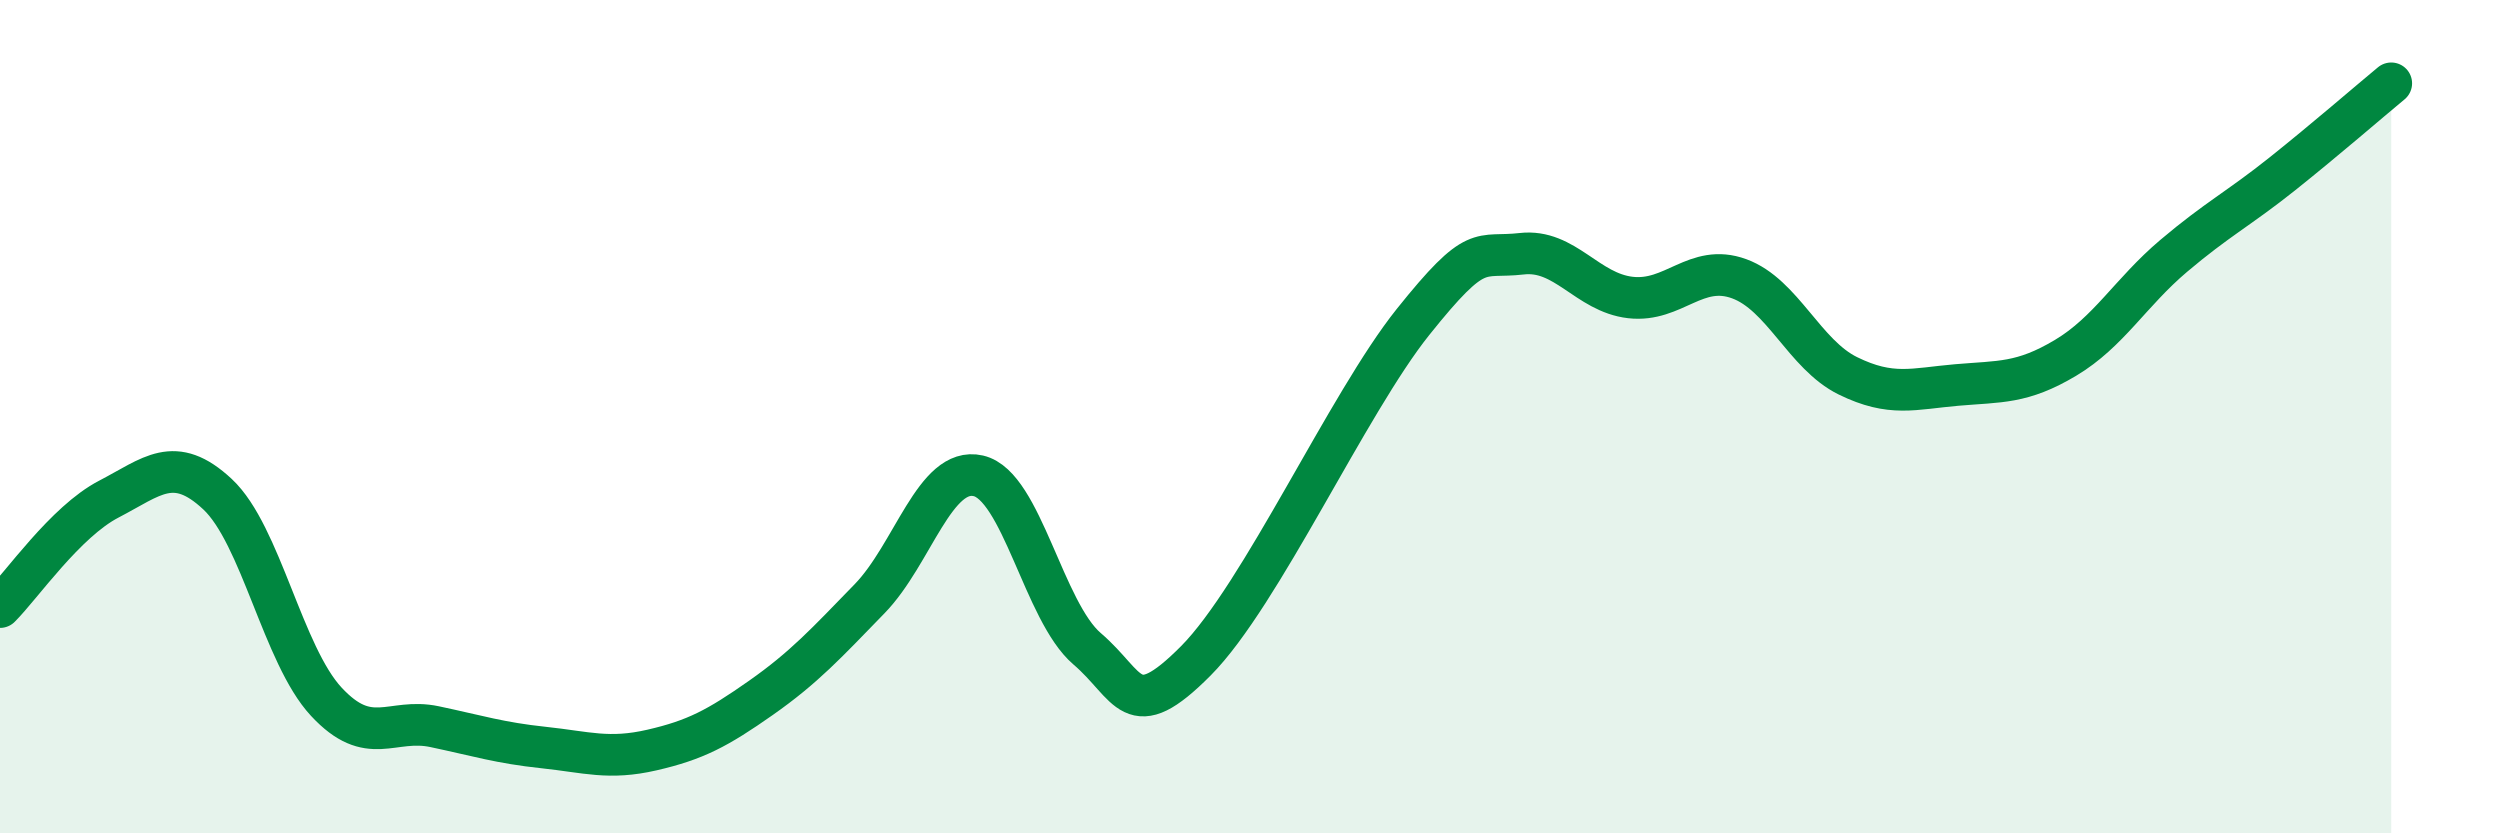
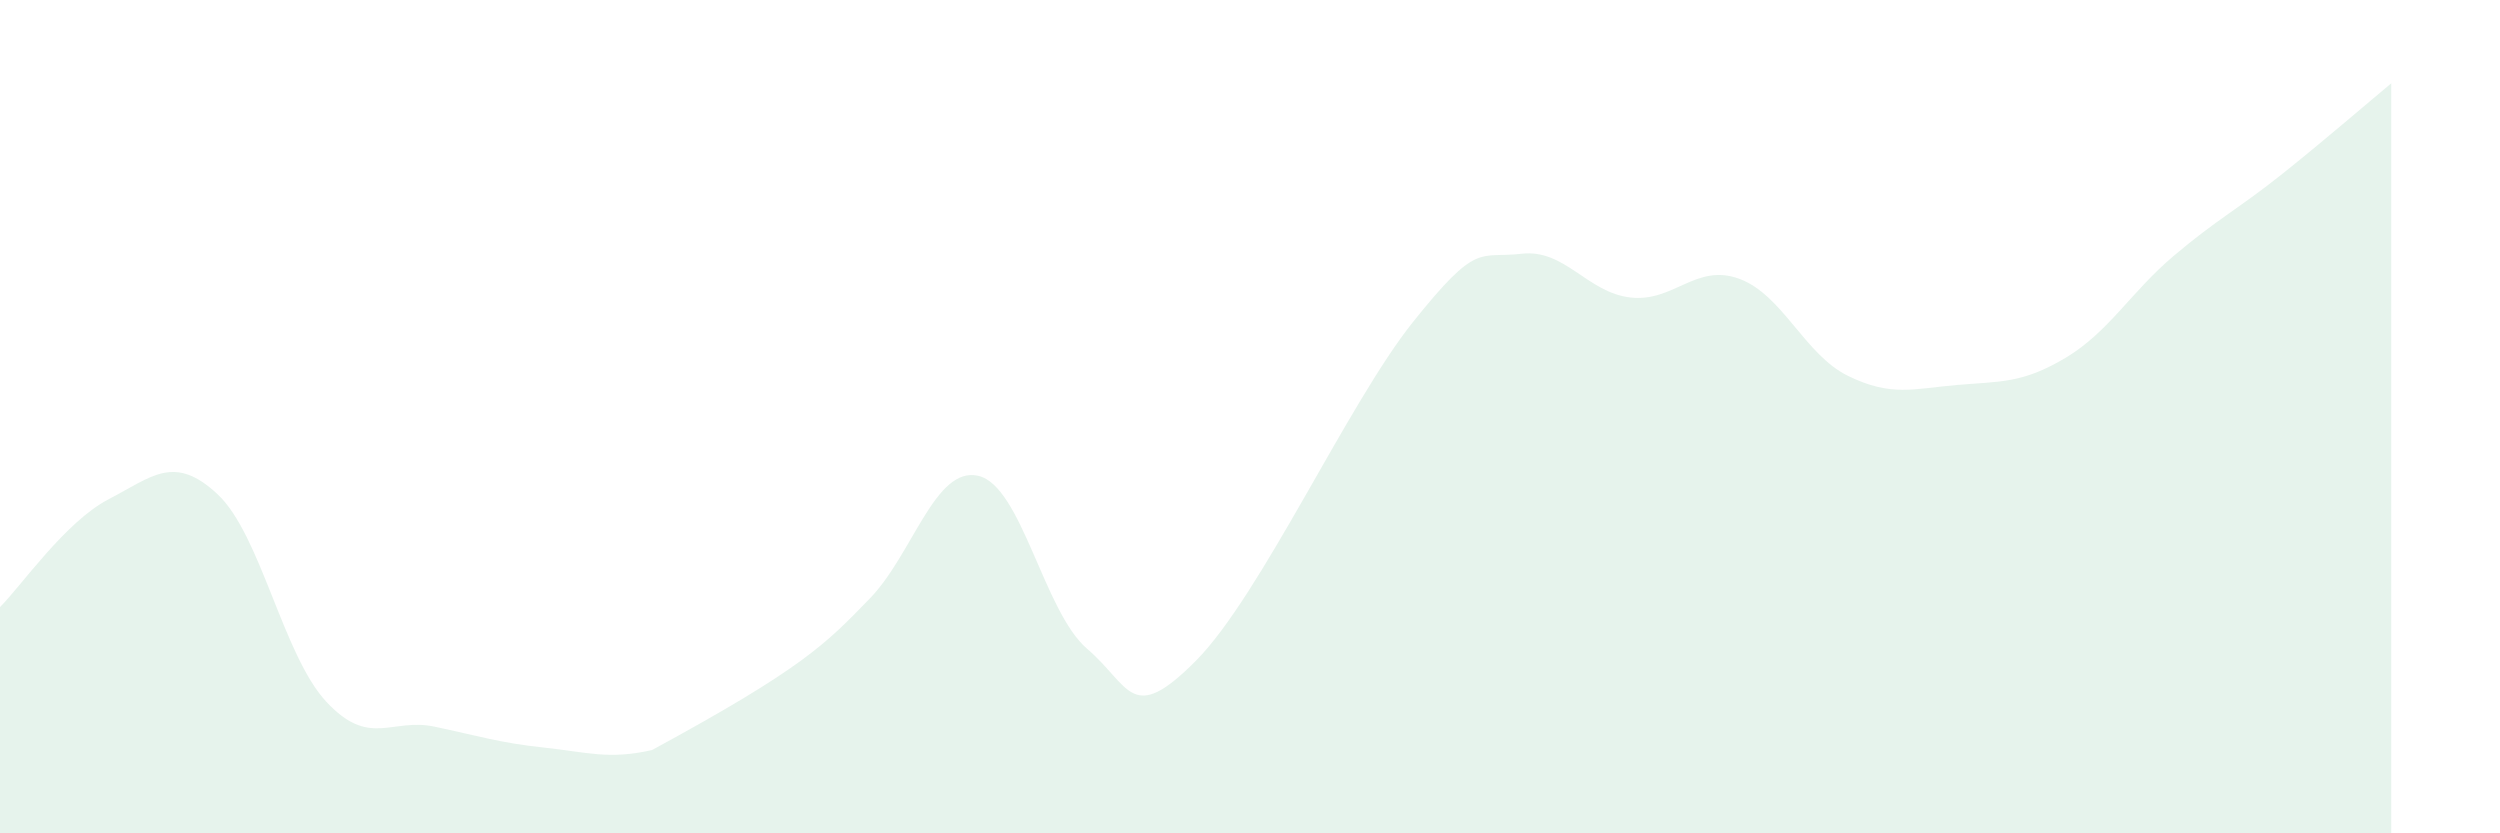
<svg xmlns="http://www.w3.org/2000/svg" width="60" height="20" viewBox="0 0 60 20">
-   <path d="M 0,14.57 C 0.52,14.05 1.57,12.52 2.61,11.98 C 3.65,11.44 4.18,10.89 5.22,11.86 C 6.26,12.83 6.79,15.72 7.83,16.84 C 8.87,17.96 9.39,17.22 10.43,17.44 C 11.47,17.66 12,17.83 13.04,17.94 C 14.08,18.05 14.61,18.24 15.65,18 C 16.69,17.76 17.22,17.48 18.26,16.75 C 19.3,16.02 19.83,15.44 20.87,14.37 C 21.91,13.3 22.44,11.18 23.48,11.42 C 24.52,11.66 25.05,14.68 26.09,15.57 C 27.13,16.46 27.14,17.43 28.7,15.86 C 30.26,14.29 32.35,9.68 33.91,7.73 C 35.47,5.78 35.48,6.21 36.52,6.09 C 37.56,5.97 38.09,7.02 39.13,7.14 C 40.17,7.26 40.7,6.31 41.74,6.69 C 42.78,7.07 43.31,8.51 44.35,9.02 C 45.39,9.53 45.92,9.33 46.96,9.24 C 48,9.15 48.53,9.21 49.57,8.59 C 50.61,7.97 51.13,7.02 52.17,6.14 C 53.21,5.26 53.74,5 54.78,4.17 C 55.82,3.34 56.87,2.43 57.39,2L57.39 20L0 20Z" fill="#008740" opacity="0.1" stroke-linecap="round" stroke-linejoin="round" />
-   <path d="M 0,14.57 C 0.52,14.05 1.57,12.52 2.61,11.98 C 3.65,11.44 4.18,10.89 5.22,11.86 C 6.26,12.83 6.79,15.72 7.83,16.84 C 8.87,17.96 9.39,17.22 10.43,17.44 C 11.47,17.66 12,17.83 13.04,17.94 C 14.08,18.05 14.61,18.24 15.65,18 C 16.69,17.76 17.22,17.48 18.26,16.75 C 19.3,16.02 19.83,15.44 20.87,14.37 C 21.91,13.3 22.44,11.18 23.48,11.42 C 24.52,11.66 25.05,14.68 26.09,15.57 C 27.13,16.46 27.14,17.43 28.7,15.86 C 30.26,14.29 32.35,9.68 33.91,7.73 C 35.47,5.78 35.48,6.21 36.52,6.09 C 37.56,5.97 38.09,7.02 39.13,7.14 C 40.17,7.26 40.7,6.31 41.74,6.69 C 42.78,7.07 43.31,8.51 44.35,9.02 C 45.39,9.53 45.92,9.33 46.96,9.24 C 48,9.15 48.53,9.21 49.57,8.59 C 50.61,7.97 51.13,7.02 52.17,6.14 C 53.21,5.26 53.74,5 54.78,4.17 C 55.82,3.34 56.87,2.43 57.39,2" stroke="#008740" stroke-width="1" fill="none" stroke-linecap="round" stroke-linejoin="round" />
+   <path d="M 0,14.57 C 0.52,14.05 1.57,12.52 2.61,11.98 C 3.65,11.44 4.18,10.89 5.22,11.86 C 6.26,12.83 6.79,15.72 7.83,16.84 C 8.87,17.96 9.39,17.22 10.43,17.44 C 11.47,17.66 12,17.83 13.04,17.94 C 14.08,18.05 14.61,18.24 15.65,18 C 19.3,16.02 19.83,15.44 20.87,14.37 C 21.91,13.3 22.44,11.18 23.48,11.42 C 24.52,11.66 25.05,14.68 26.09,15.57 C 27.13,16.46 27.14,17.43 28.7,15.86 C 30.26,14.29 32.35,9.68 33.91,7.73 C 35.47,5.78 35.48,6.21 36.52,6.09 C 37.56,5.97 38.09,7.02 39.13,7.14 C 40.17,7.26 40.7,6.31 41.74,6.69 C 42.78,7.07 43.31,8.51 44.35,9.02 C 45.39,9.53 45.92,9.33 46.96,9.24 C 48,9.15 48.53,9.21 49.57,8.59 C 50.61,7.97 51.13,7.02 52.17,6.14 C 53.21,5.26 53.74,5 54.78,4.17 C 55.82,3.34 56.87,2.43 57.39,2L57.39 20L0 20Z" fill="#008740" opacity="0.1" stroke-linecap="round" stroke-linejoin="round" />
</svg>